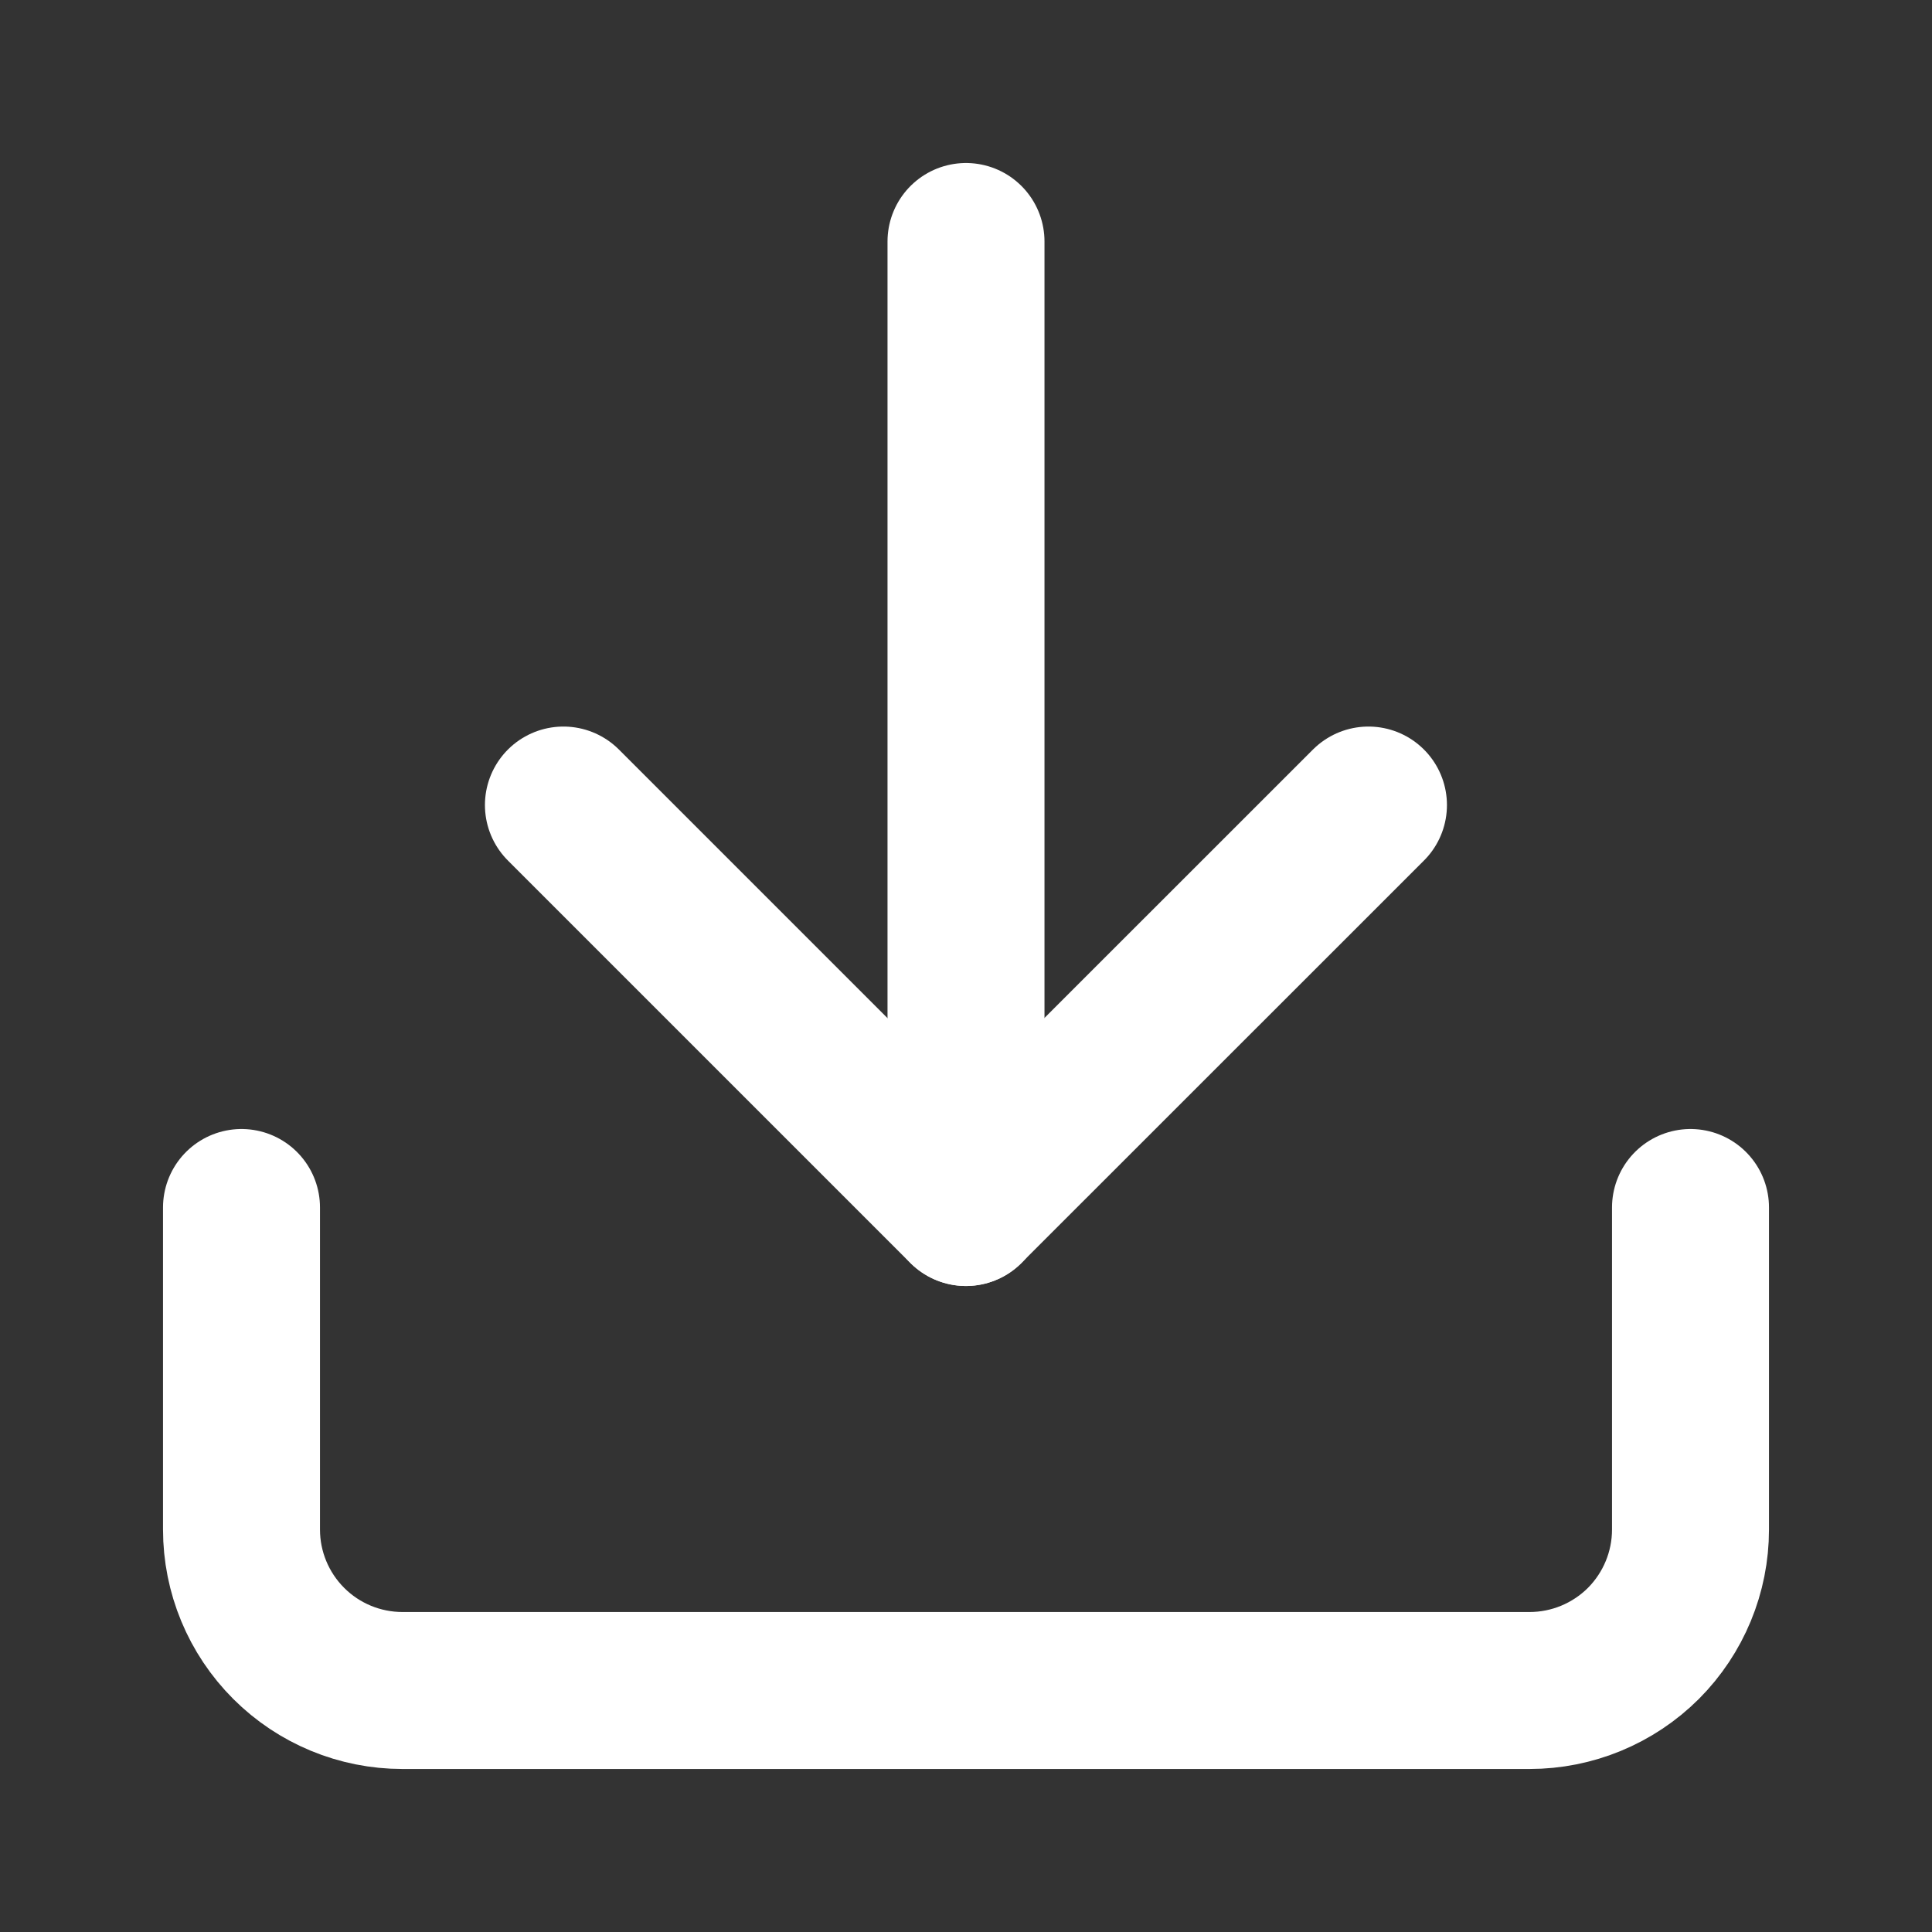
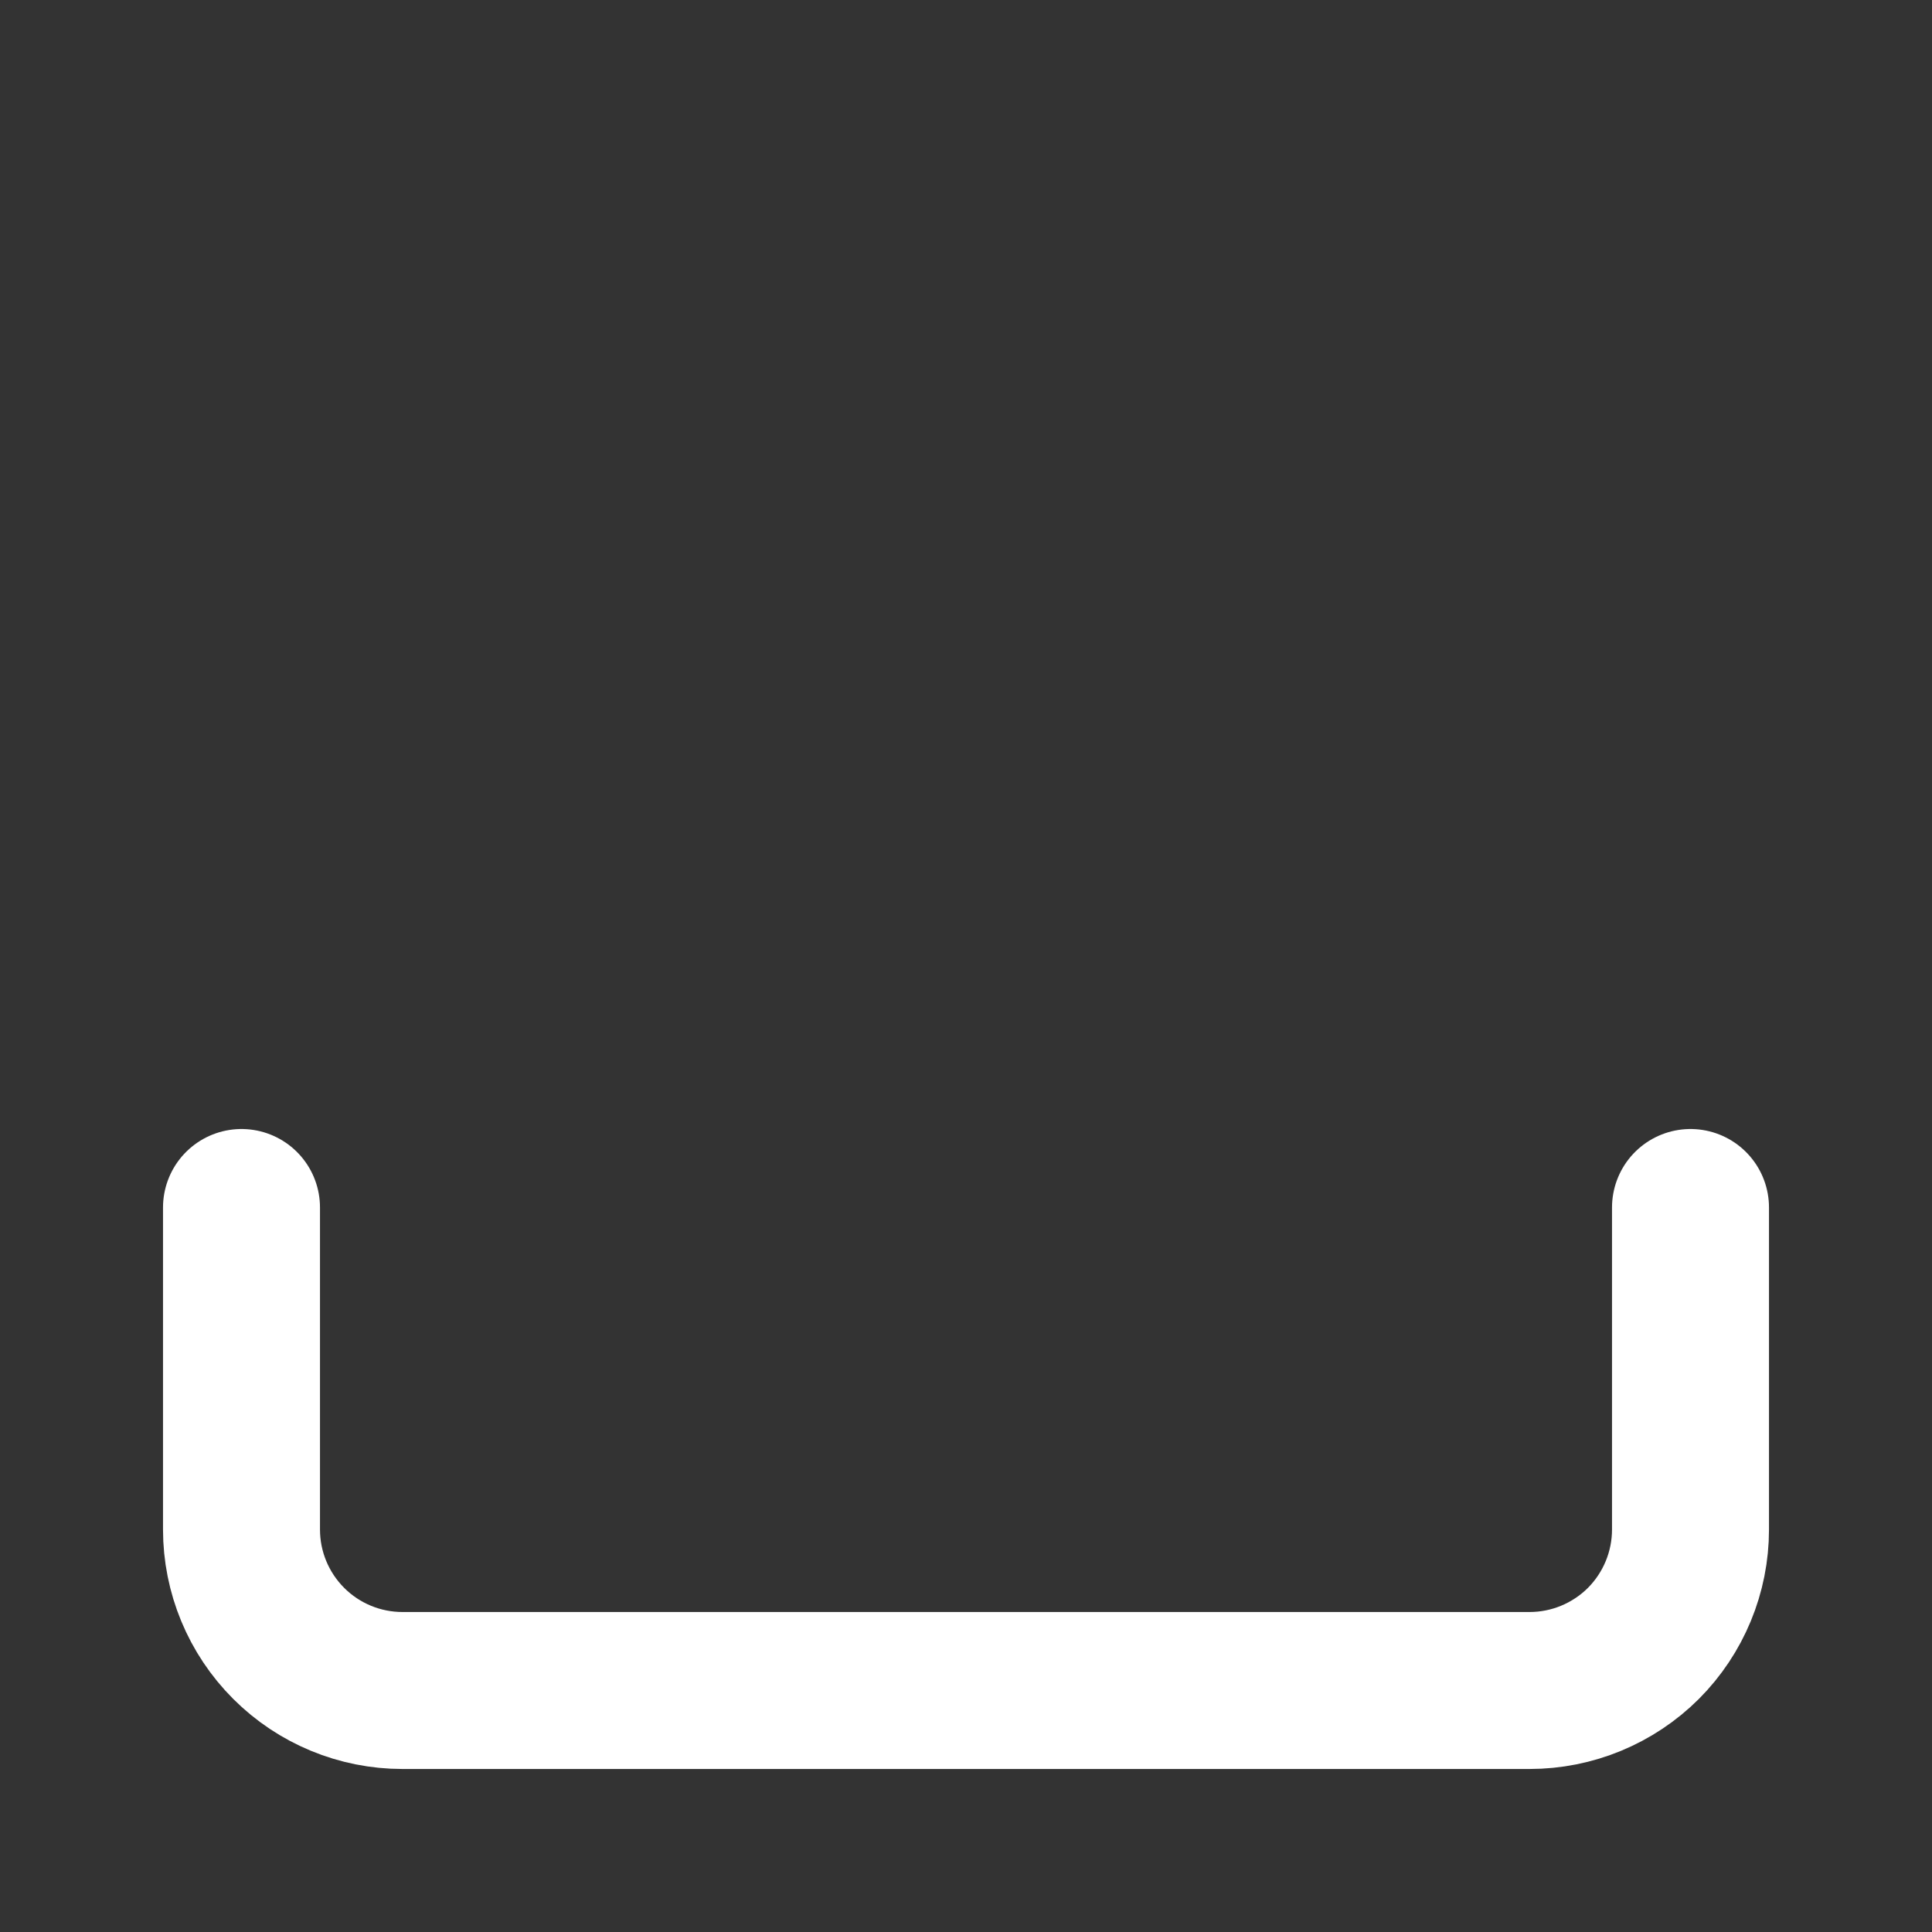
<svg xmlns="http://www.w3.org/2000/svg" width="16" height="16" viewBox="0 0 16 16" fill="none">
  <rect x="0" y="0" width="16" height="16" fill="#333333" stroke="none" />
  <path d="M14 10V12.667C14 13.02 13.86 13.359 13.61 13.61C13.359 13.86 13.02 14 12.667 14H3.333C2.98 14 2.641 13.86 2.391 13.61C2.14 13.359 2 13.02 2 12.667V10" stroke="white" stroke-width="1.3" stroke-linecap="round" stroke-linejoin="round" />
-   <path d="M4.666 6.667L7.999 10L11.333 6.667" stroke="white" stroke-width="1.3" stroke-linecap="round" stroke-linejoin="round" />
-   <path d="M8 10V2" stroke="white" stroke-width="1.3" stroke-linecap="round" stroke-linejoin="round" />
</svg>